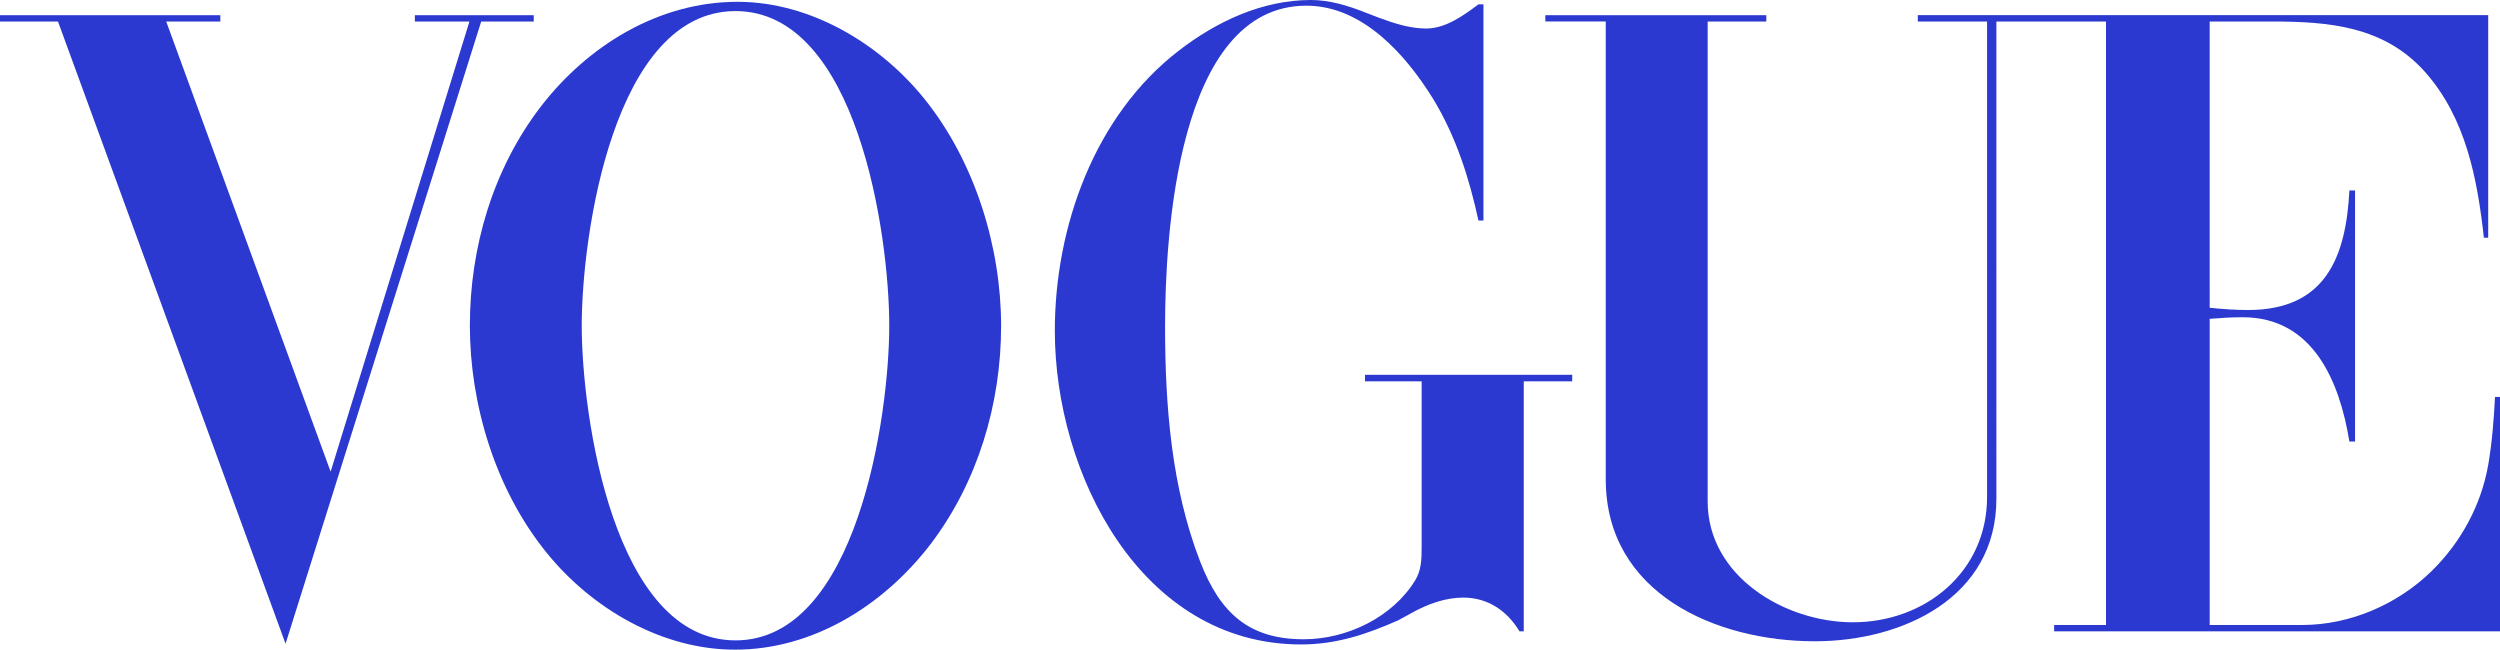
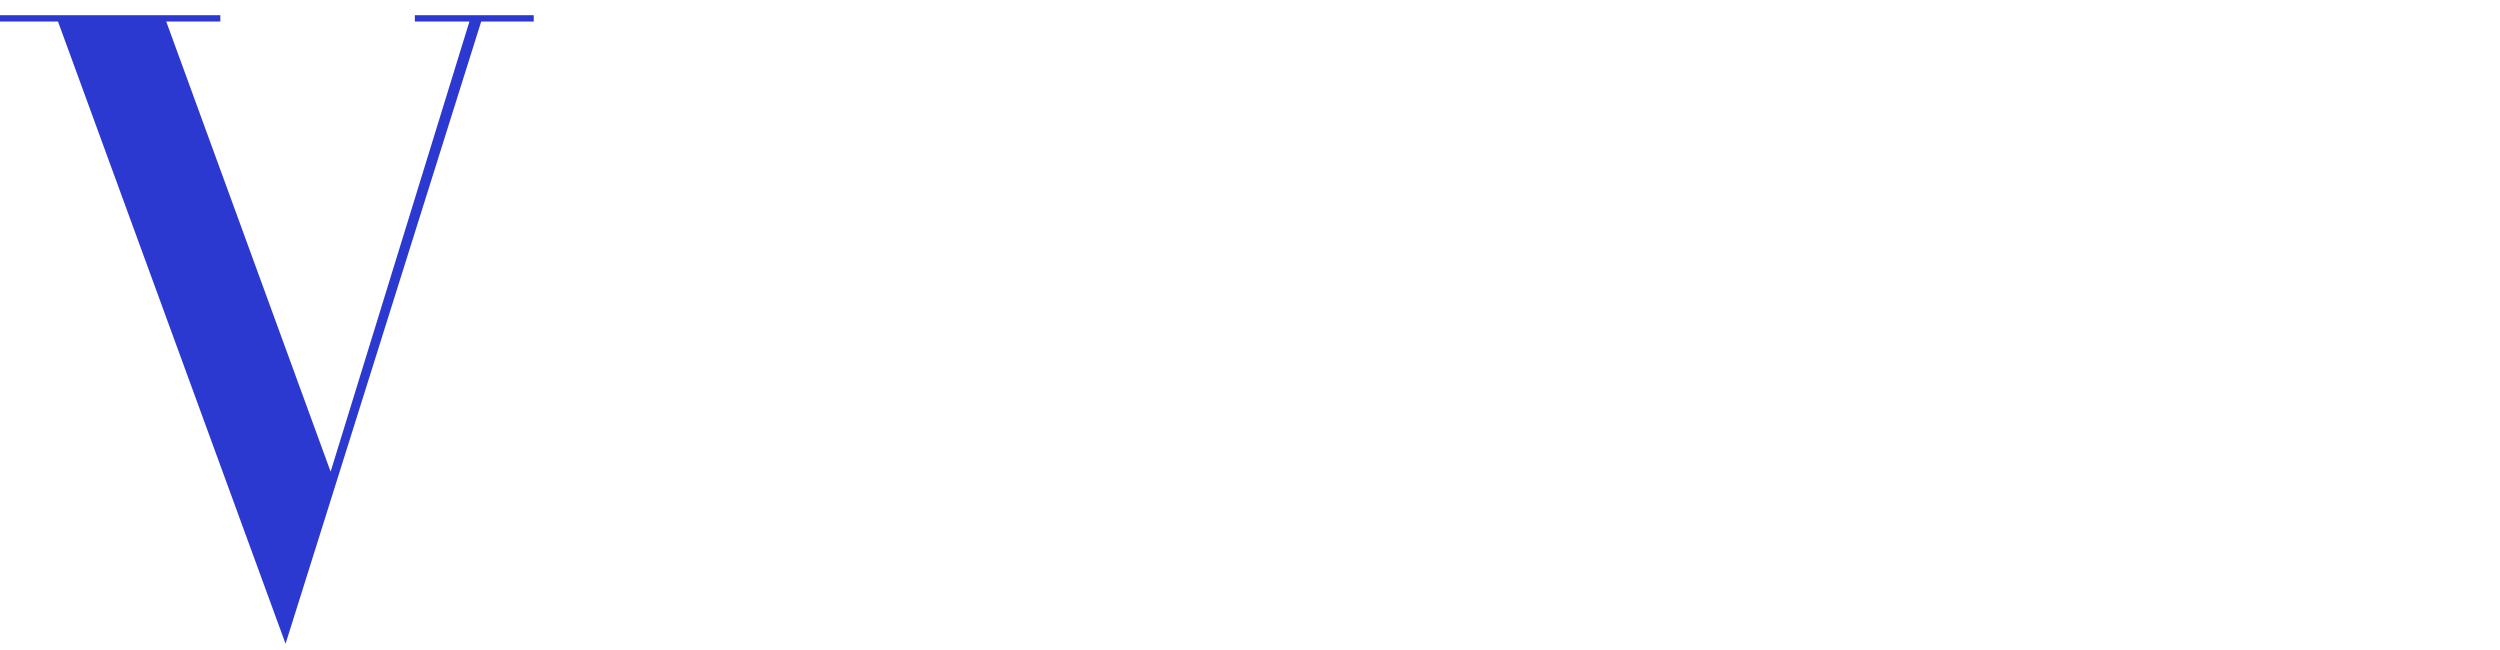
<svg xmlns="http://www.w3.org/2000/svg" id="Capa_2" viewBox="0 0 2426.51 630.57">
  <defs>
    <style>
      .cls-1 {
        fill: #2b39d0;
      }
    </style>
  </defs>
  <g id="Capa_2-2" data-name="Capa_2">
    <g id="Capa_1-2">
      <g>
        <polygon class="cls-1" points="518.05 20.87 518.05 14.73 402.66 14.73 402.66 20.87 455.63 20.87 320.9 457.81 161.33 20.87 213.86 20.87 213.86 14.73 0 14.73 0 20.87 56.28 20.87 277.16 624.84 467.05 20.87 518.05 20.87" />
-         <path class="cls-1" d="M715.85,1.76c-76.5,0-145.29,42.42-191.01,101.76-46.37,60.44-68.79,136.71-68.79,212.54s24.41,158.7,74.51,220.43c43.97,54.32,111.88,94.08,182.87,94.08,75.82,0,144.19-43.1,189.45-101.98,46.16-60.44,68.8-136.71,68.8-212.3s-24.84-158.92-74.73-220.68C853.66,42,786.19,1.76,715.85,1.76ZM713.88,621.56c-118.25,0-149.24-218.03-149.24-305.5S595.42,10.76,713.88,10.76s149.23,218.03,149.23,305.3-31.21,305.49-149.23,305.5Z" />
-         <path class="cls-1" d="M1324.91,370.12h54.94v162.23c0,10.76-.44,21.3-6.16,30.75-22.19,36.28-66.6,57.38-108.35,57.38-52.54,0-80.89-24.82-100.45-75.38-27.91-72.09-34.06-151.42-34.06-228.36,0-85.94,11.43-311.22,137.14-311.22,54.73,0,96.72,47.9,123.08,90.54,22.19,36.48,34.94,76.7,43.95,118.02h4.84V4.18h-4.8c-14.72,10.99-31.87,23.51-51,23.51-15.37,0-30.97-5.05-45.26-10.32l-12.54-4.84c-17.15-6.82-35.38-12.53-53.85-12.53-47.25,0-91.64,20.87-128.35,49.23-81.76,63.07-120.23,170.99-120.23,271.89,0,138.01,83.08,304.39,239.12,304.39,34.06,0,63.53-9.87,94.3-23.5l13.63-7.47c15.14-8.35,32.06-14.51,49.44-14.51,23.94,0,42.63,12.97,54.51,32.75h4.15v-242.65h47.04v-6.36h-201.11v6.36h.02Z" />
-         <path class="cls-1" d="M2421.66,385.29c-1.09,21.98-2.87,44.18-6.59,65.94-6.81,38.91-26.39,74.95-54.51,102.64-32.98,32.52-79.34,52.74-125.95,52.74h-89.88v-297.15c10.76-.88,21.31-1.54,32.07-1.54,68.36,0,94.07,62.42,103.52,120.66h5.5v-243.74h-5.5c-3.29,64.19-22.85,116.05-98.23,116.05-12.54,0-25.08-.88-37.37-2.19V20.87h59.99c55.6,0,109.69,4.4,149.45,49.45,39.34,44.62,50.34,103.3,56.72,160.45h4.18V14.72h-553.65v6.15h67.24v461.58c0,72.32-59.56,121.54-130.33,121.54-65.7,0-140.86-44.41-140.86-117.36V20.88h56.92v-6.15h-214.49v6.13h58.66v444.41c0,110.35,106.4,157.15,202.89,157.15,85.26,0,176.26-42.42,176.26-138.23V20.87h106.39v585.74h-50.34v6.16h432.76v-227.48h-4.85Z" />
      </g>
    </g>
  </g>
</svg>